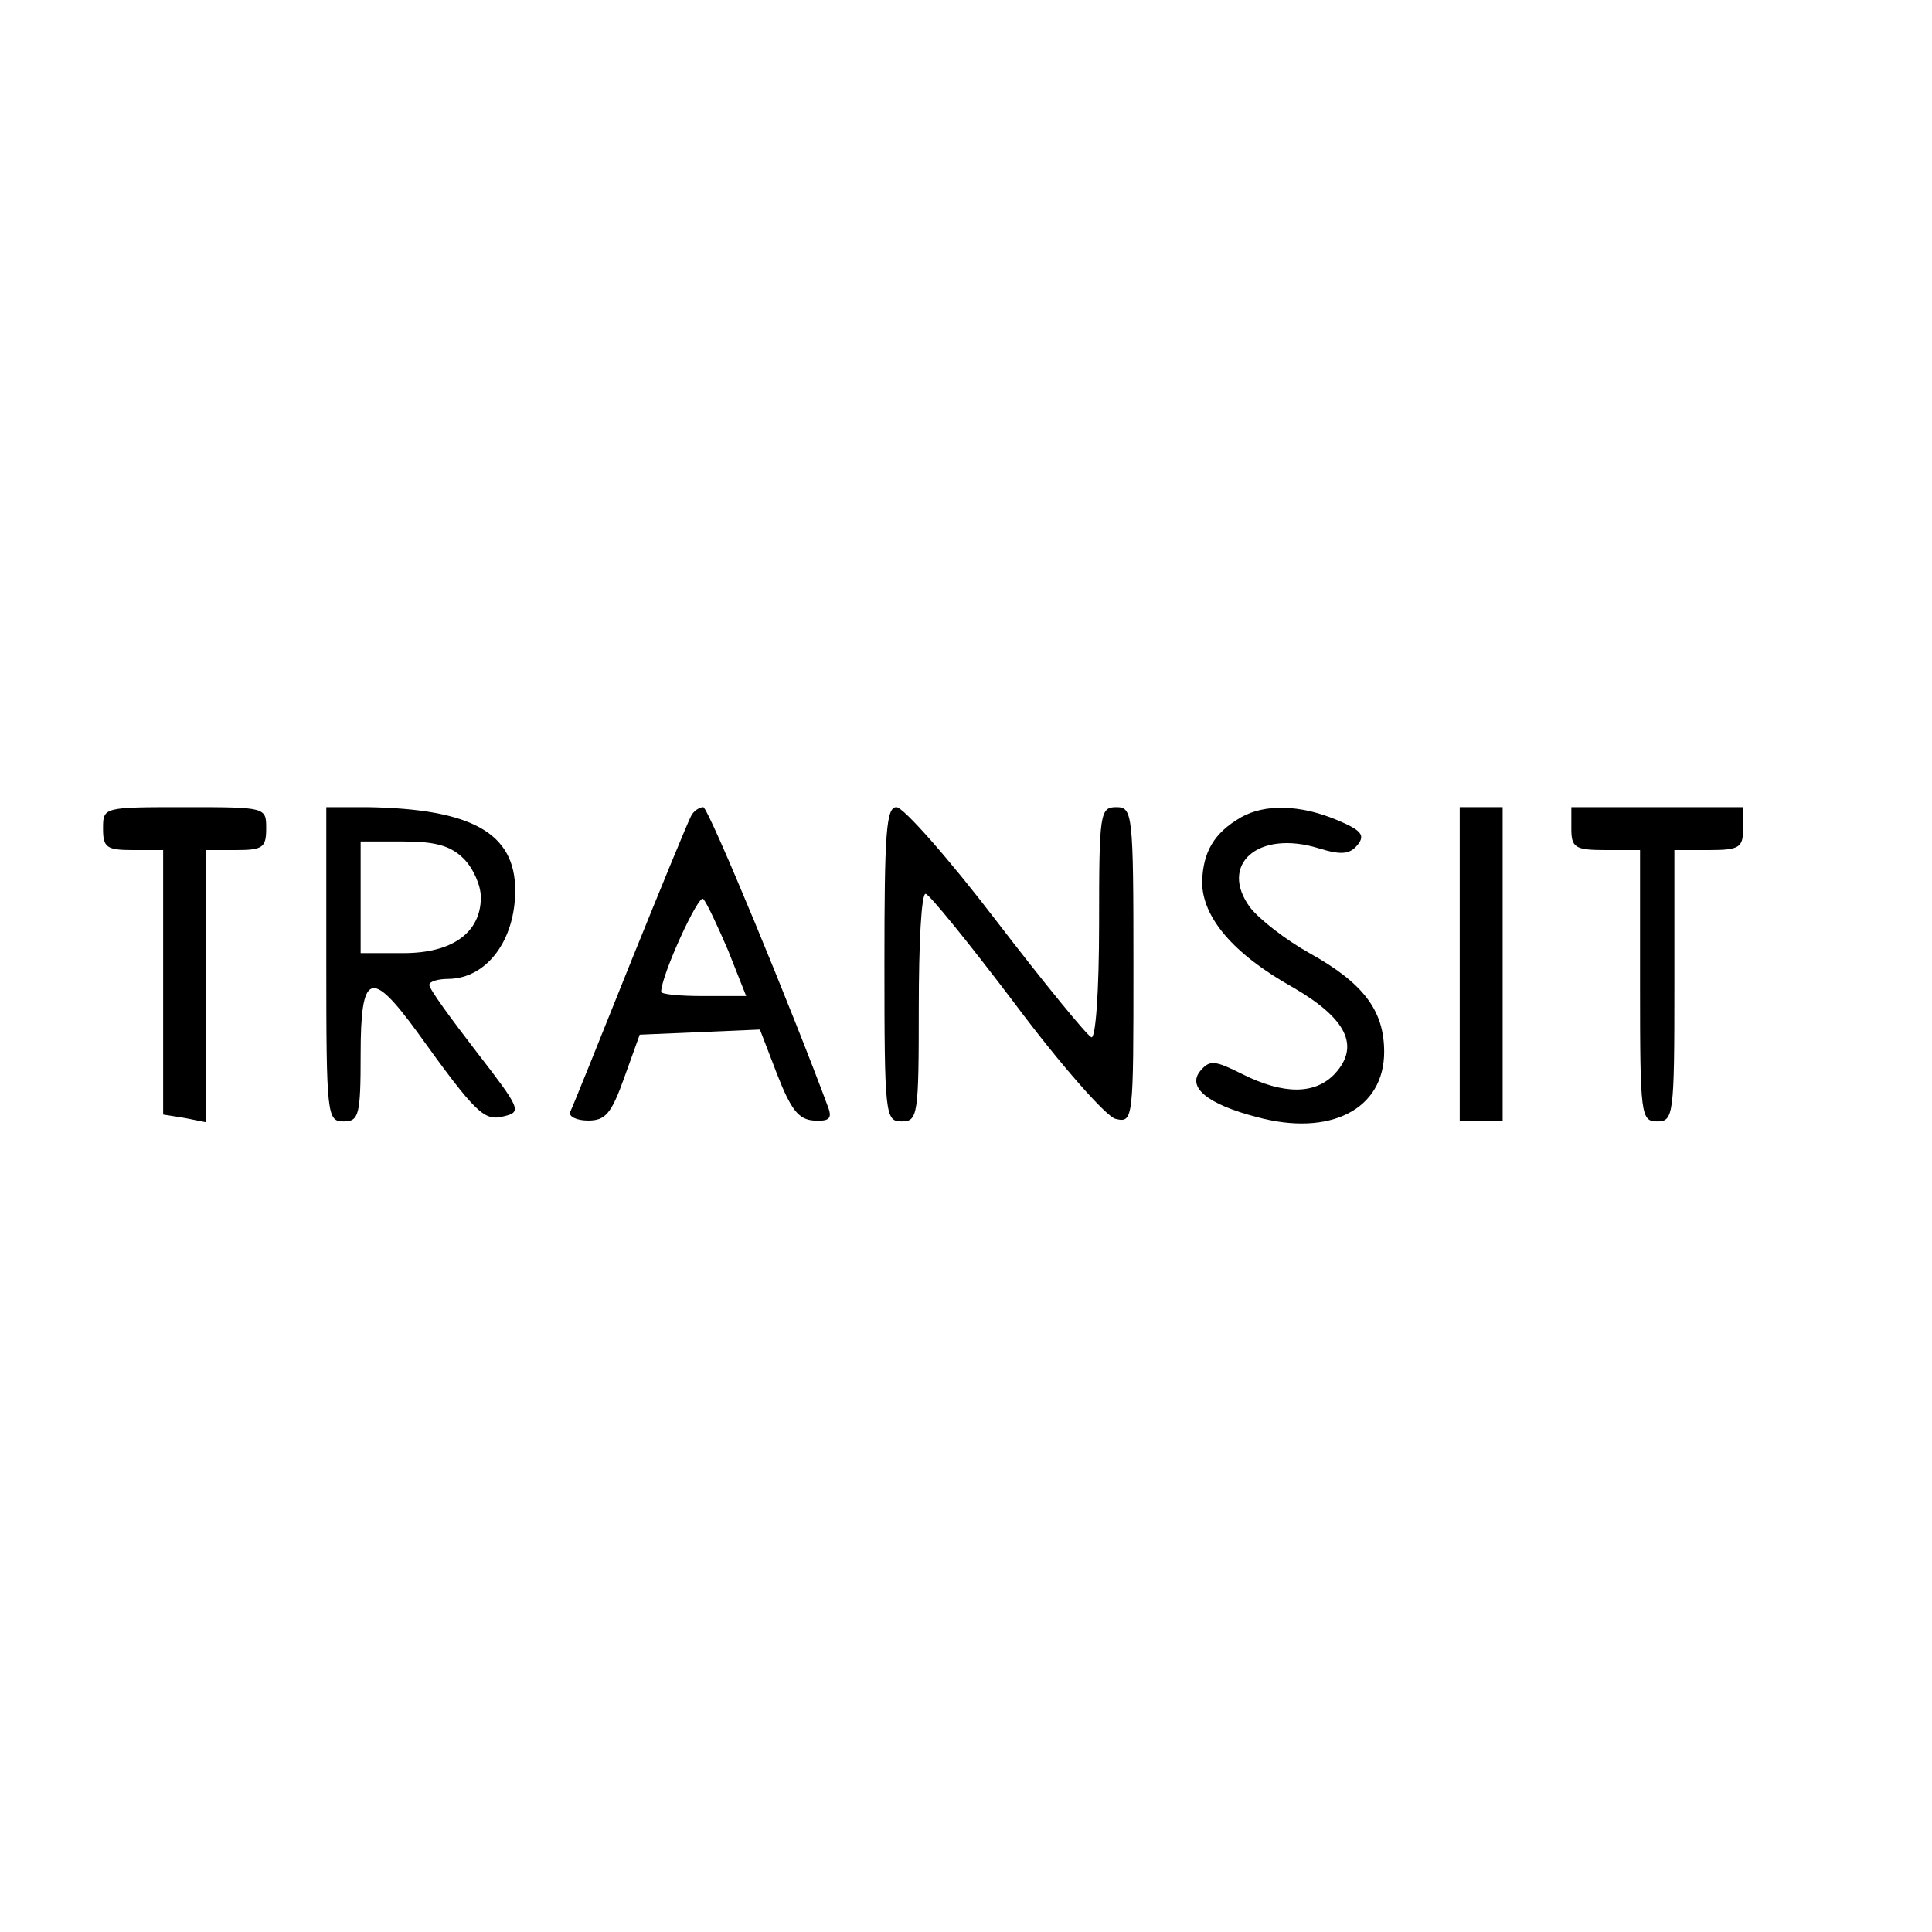
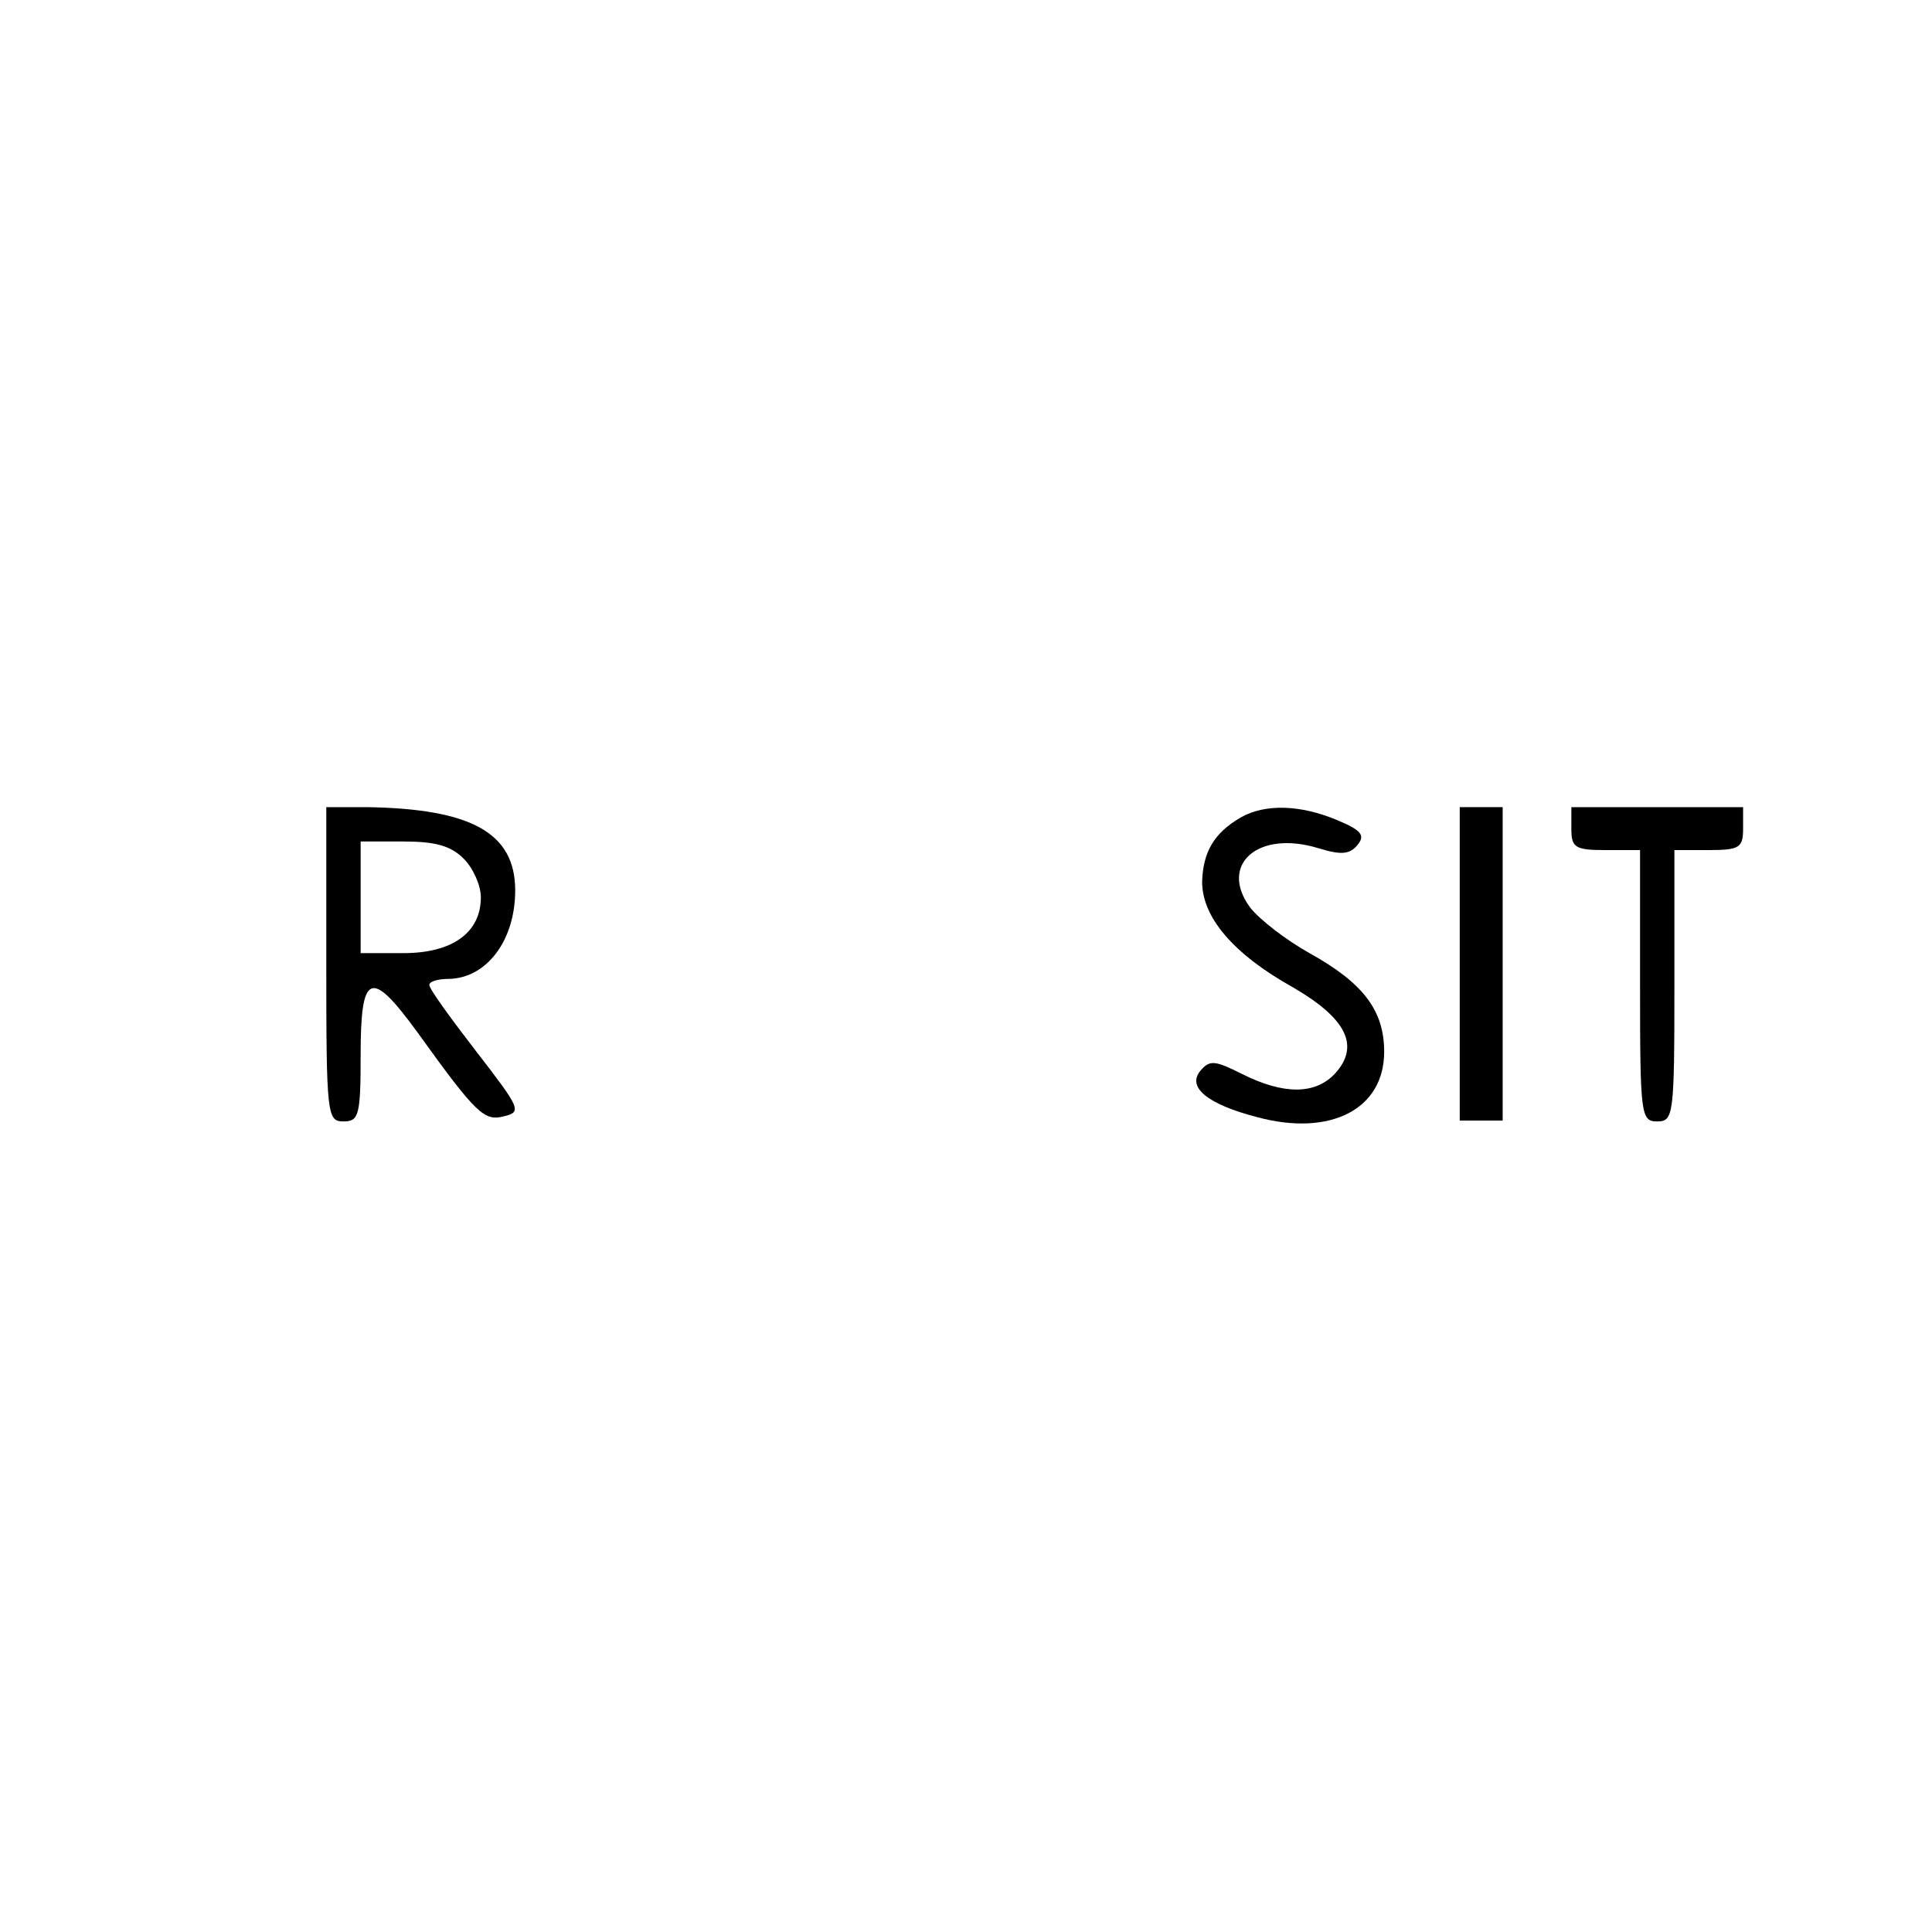
<svg xmlns="http://www.w3.org/2000/svg" version="1.0" width="225pt" height="225pt" viewBox="0 0 225 225" preserveAspectRatio="xMidYMid meet">
  <g transform="translate(0,225) scale(0.1,-0.1)" fill="#000000" stroke="none">
-     <path d="M120 1285 c0 -22 4 -25 35 -25 l35 0 0 -154 0 -154 25 -4 25 -5 0 158 0 159 35 0 c31 0 35 3 35 25 0 25 0 25 -95 25 -95 0 -95 0 -95 -25z" />
    <path d="M380 1127 c0 -176 1 -183 20 -183 18 0 20 7 20 78 0 96 12 100 66 26 69 -96 78 -104 101 -98 21 5 19 9 -32 75 -30 39 -55 73 -55 78 0 4 10 7 23 7 44 1 77 45 77 103 0 67 -51 95 -172 97 l-48 0 0 -183z m160 123 c11 -11 20 -31 20 -45 0 -41 -33 -65 -90 -65 l-50 0 0 65 0 65 50 0 c37 0 55 -5 70 -20z" />
-     <path d="M805 1300 c-3 -5 -35 -83 -71 -172 -36 -90 -67 -167 -70 -173 -2 -5 7 -10 21 -10 20 0 27 8 42 50 l18 50 70 3 70 3 20 -52 c16 -41 25 -53 43 -54 17 -1 21 2 17 14 -41 111 -140 351 -146 351 -4 0 -11 -4 -14 -10z m43 -157 l21 -53 -50 0 c-27 0 -49 2 -49 5 0 19 44 115 49 108 4 -4 17 -32 29 -60z" />
-     <path d="M1030 1127 c0 -176 1 -183 20 -183 19 0 20 7 20 133 0 73 3 133 8 132 4 0 51 -58 104 -128 53 -71 106 -131 117 -134 21 -5 21 -2 21 179 0 177 -1 184 -20 184 -19 0 -20 -7 -20 -136 0 -78 -4 -134 -9 -132 -5 2 -55 63 -111 136 -55 72 -108 132 -116 132 -12 0 -14 -30 -14 -183z" />
    <path d="M1445 1298 c-31 -18 -44 -40 -45 -75 0 -41 36 -84 106 -123 62 -36 78 -68 49 -100 -23 -25 -60 -25 -108 -1 -32 16 -38 17 -49 4 -16 -19 8 -39 66 -54 85 -23 148 9 148 76 0 48 -24 80 -87 115 -27 15 -58 39 -69 53 -37 50 9 91 80 69 26 -8 36 -7 45 4 9 11 5 17 -24 29 -43 18 -84 19 -112 3z" />
    <path d="M1700 1128 l0 -183 25 0 25 0 0 183 0 182 -25 0 -25 0 0 -182z" />
    <path d="M1830 1285 c0 -22 4 -25 40 -25 l40 0 0 -158 c0 -151 1 -158 20 -158 19 0 20 7 20 158 l0 158 40 0 c36 0 40 3 40 25 l0 25 -100 0 -100 0 0 -25z" />
  </g>
</svg>